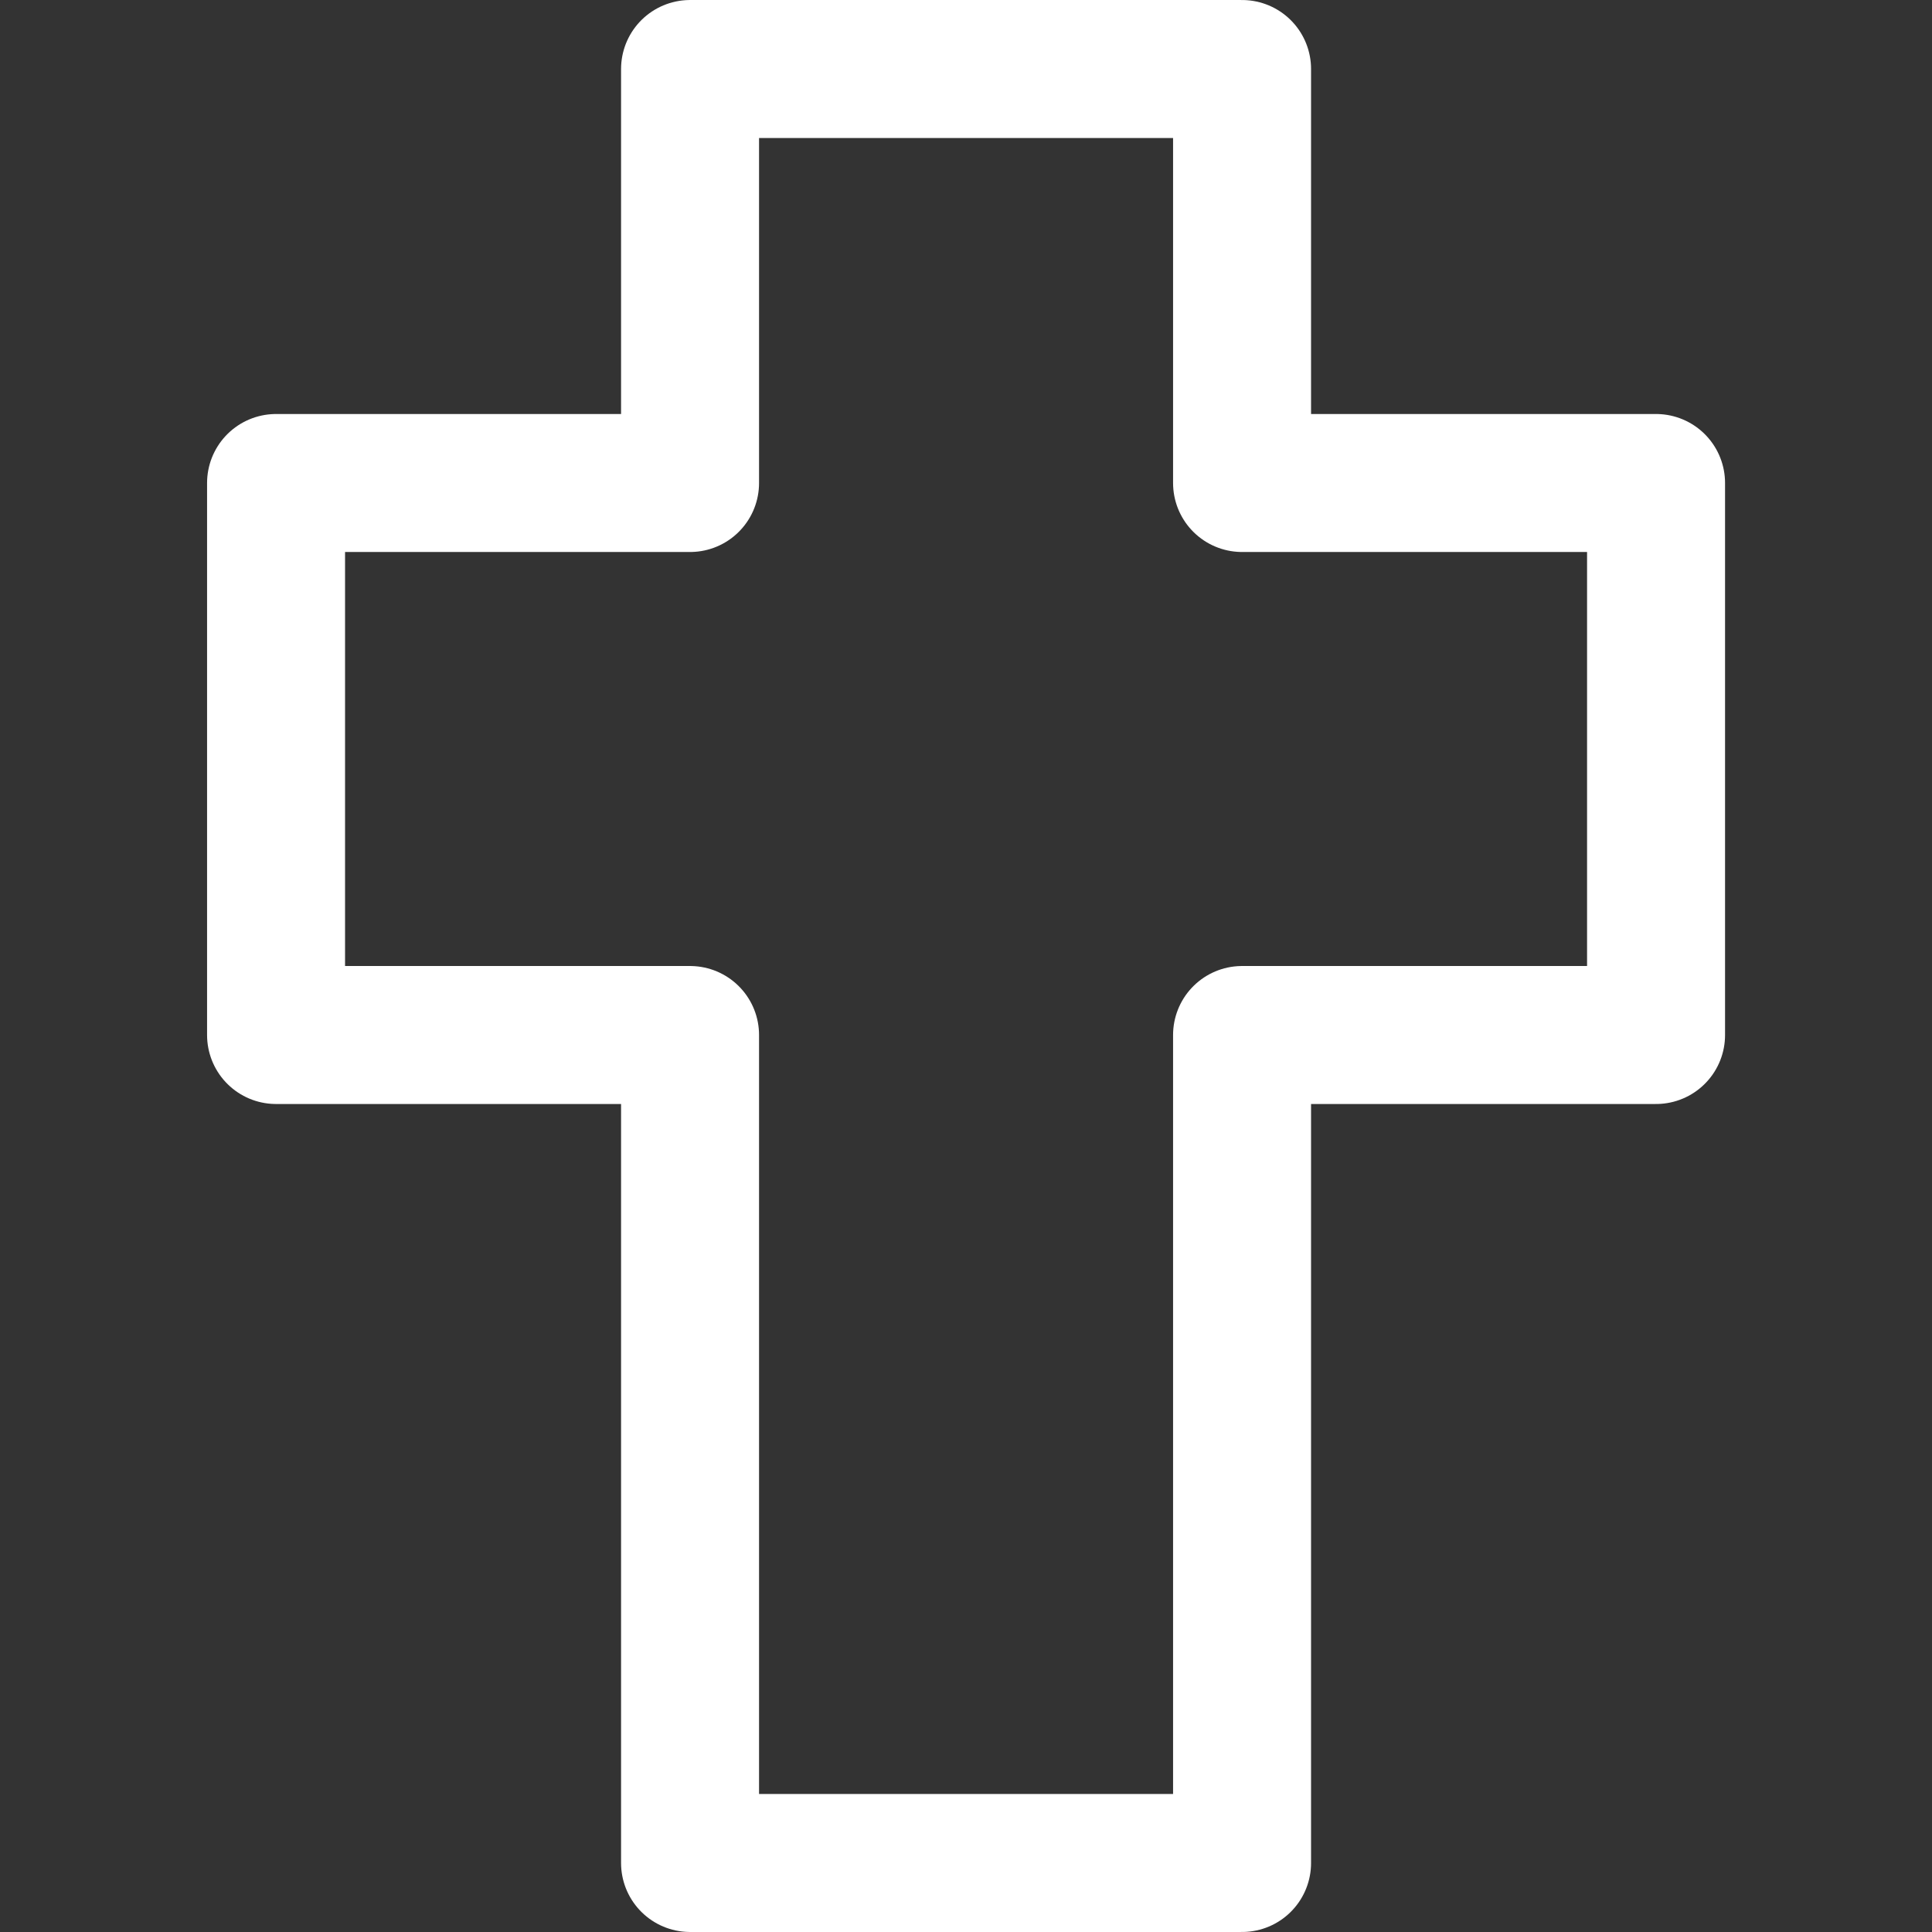
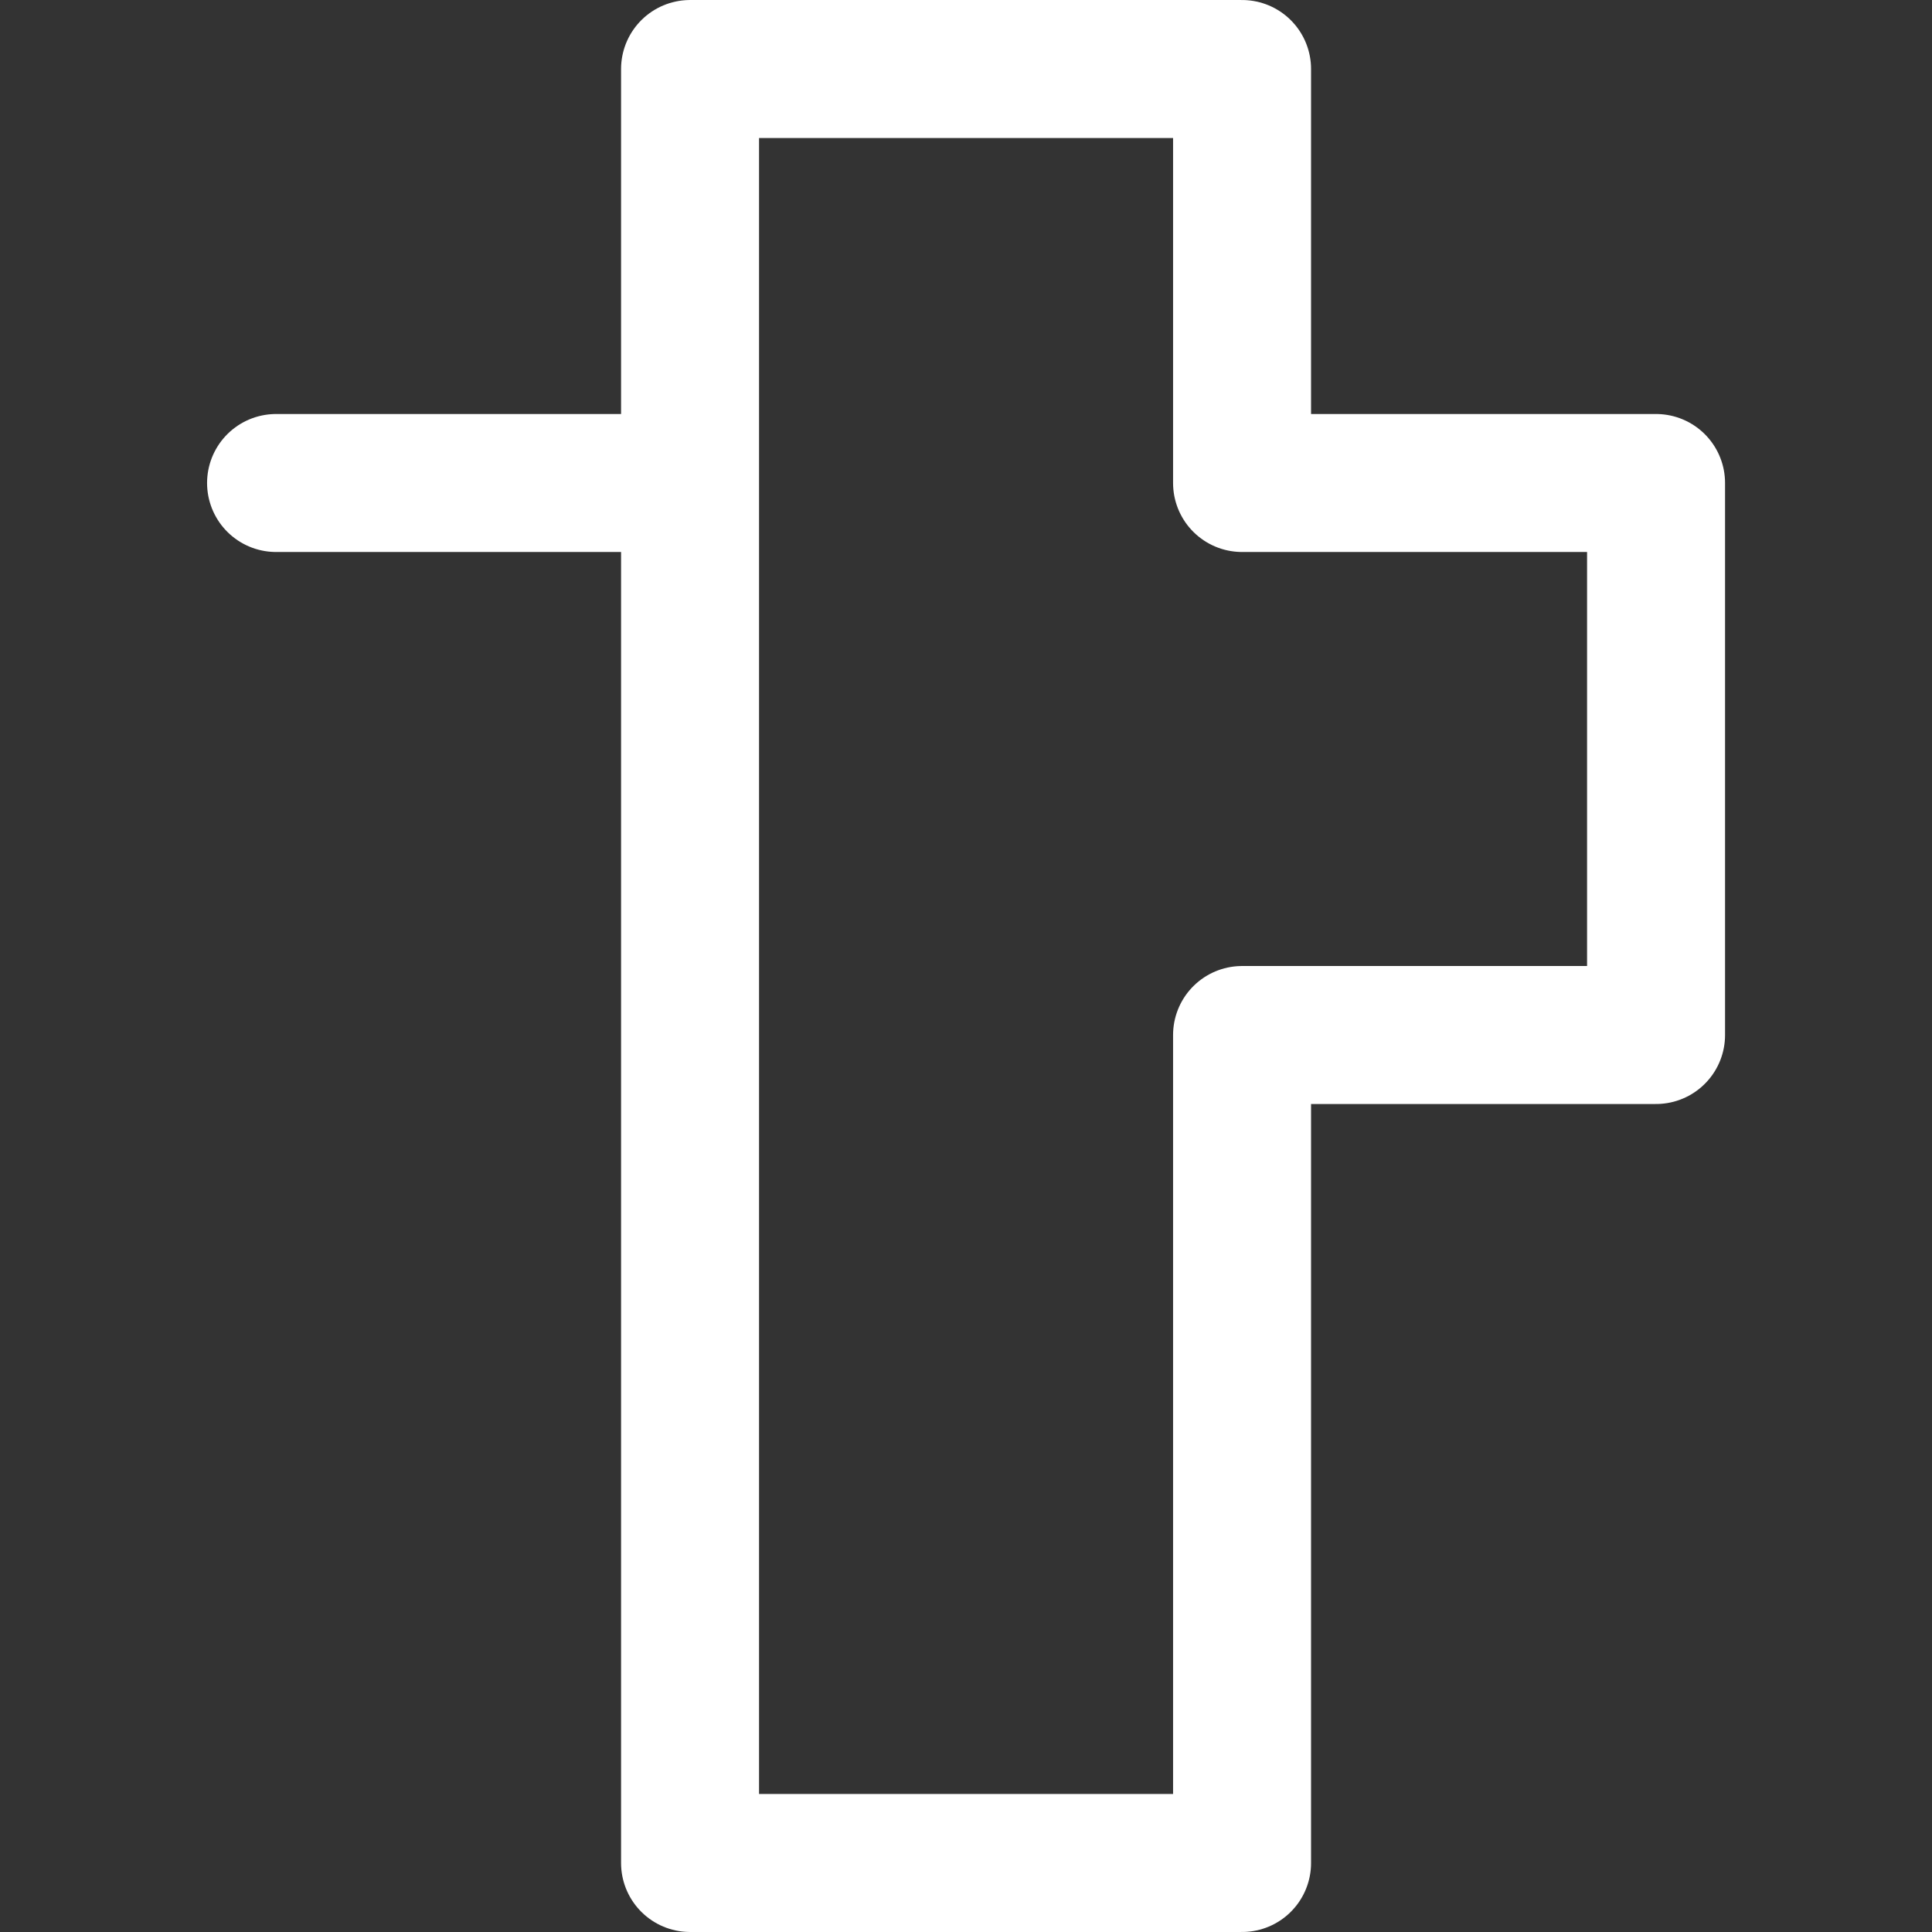
<svg xmlns="http://www.w3.org/2000/svg" width="64" height="64" viewBox="0 0 64 64" fill="none">
  <rect x="0" y="0" width="64" height="64" fill="#333333" stroke="none" />
-   <path d="M54.859 16H41.145V2.286H22.859V16H9.145V34.286H22.859V61.714H41.145V34.286H54.859V16Z" stroke="white" stroke-width="4.571" stroke-linecap="round" stroke-linejoin="round" />
+   <path d="M54.859 16H41.145V2.286H22.859V16H9.145H22.859V61.714H41.145V34.286H54.859V16Z" stroke="white" stroke-width="4.571" stroke-linecap="round" stroke-linejoin="round" />
</svg>